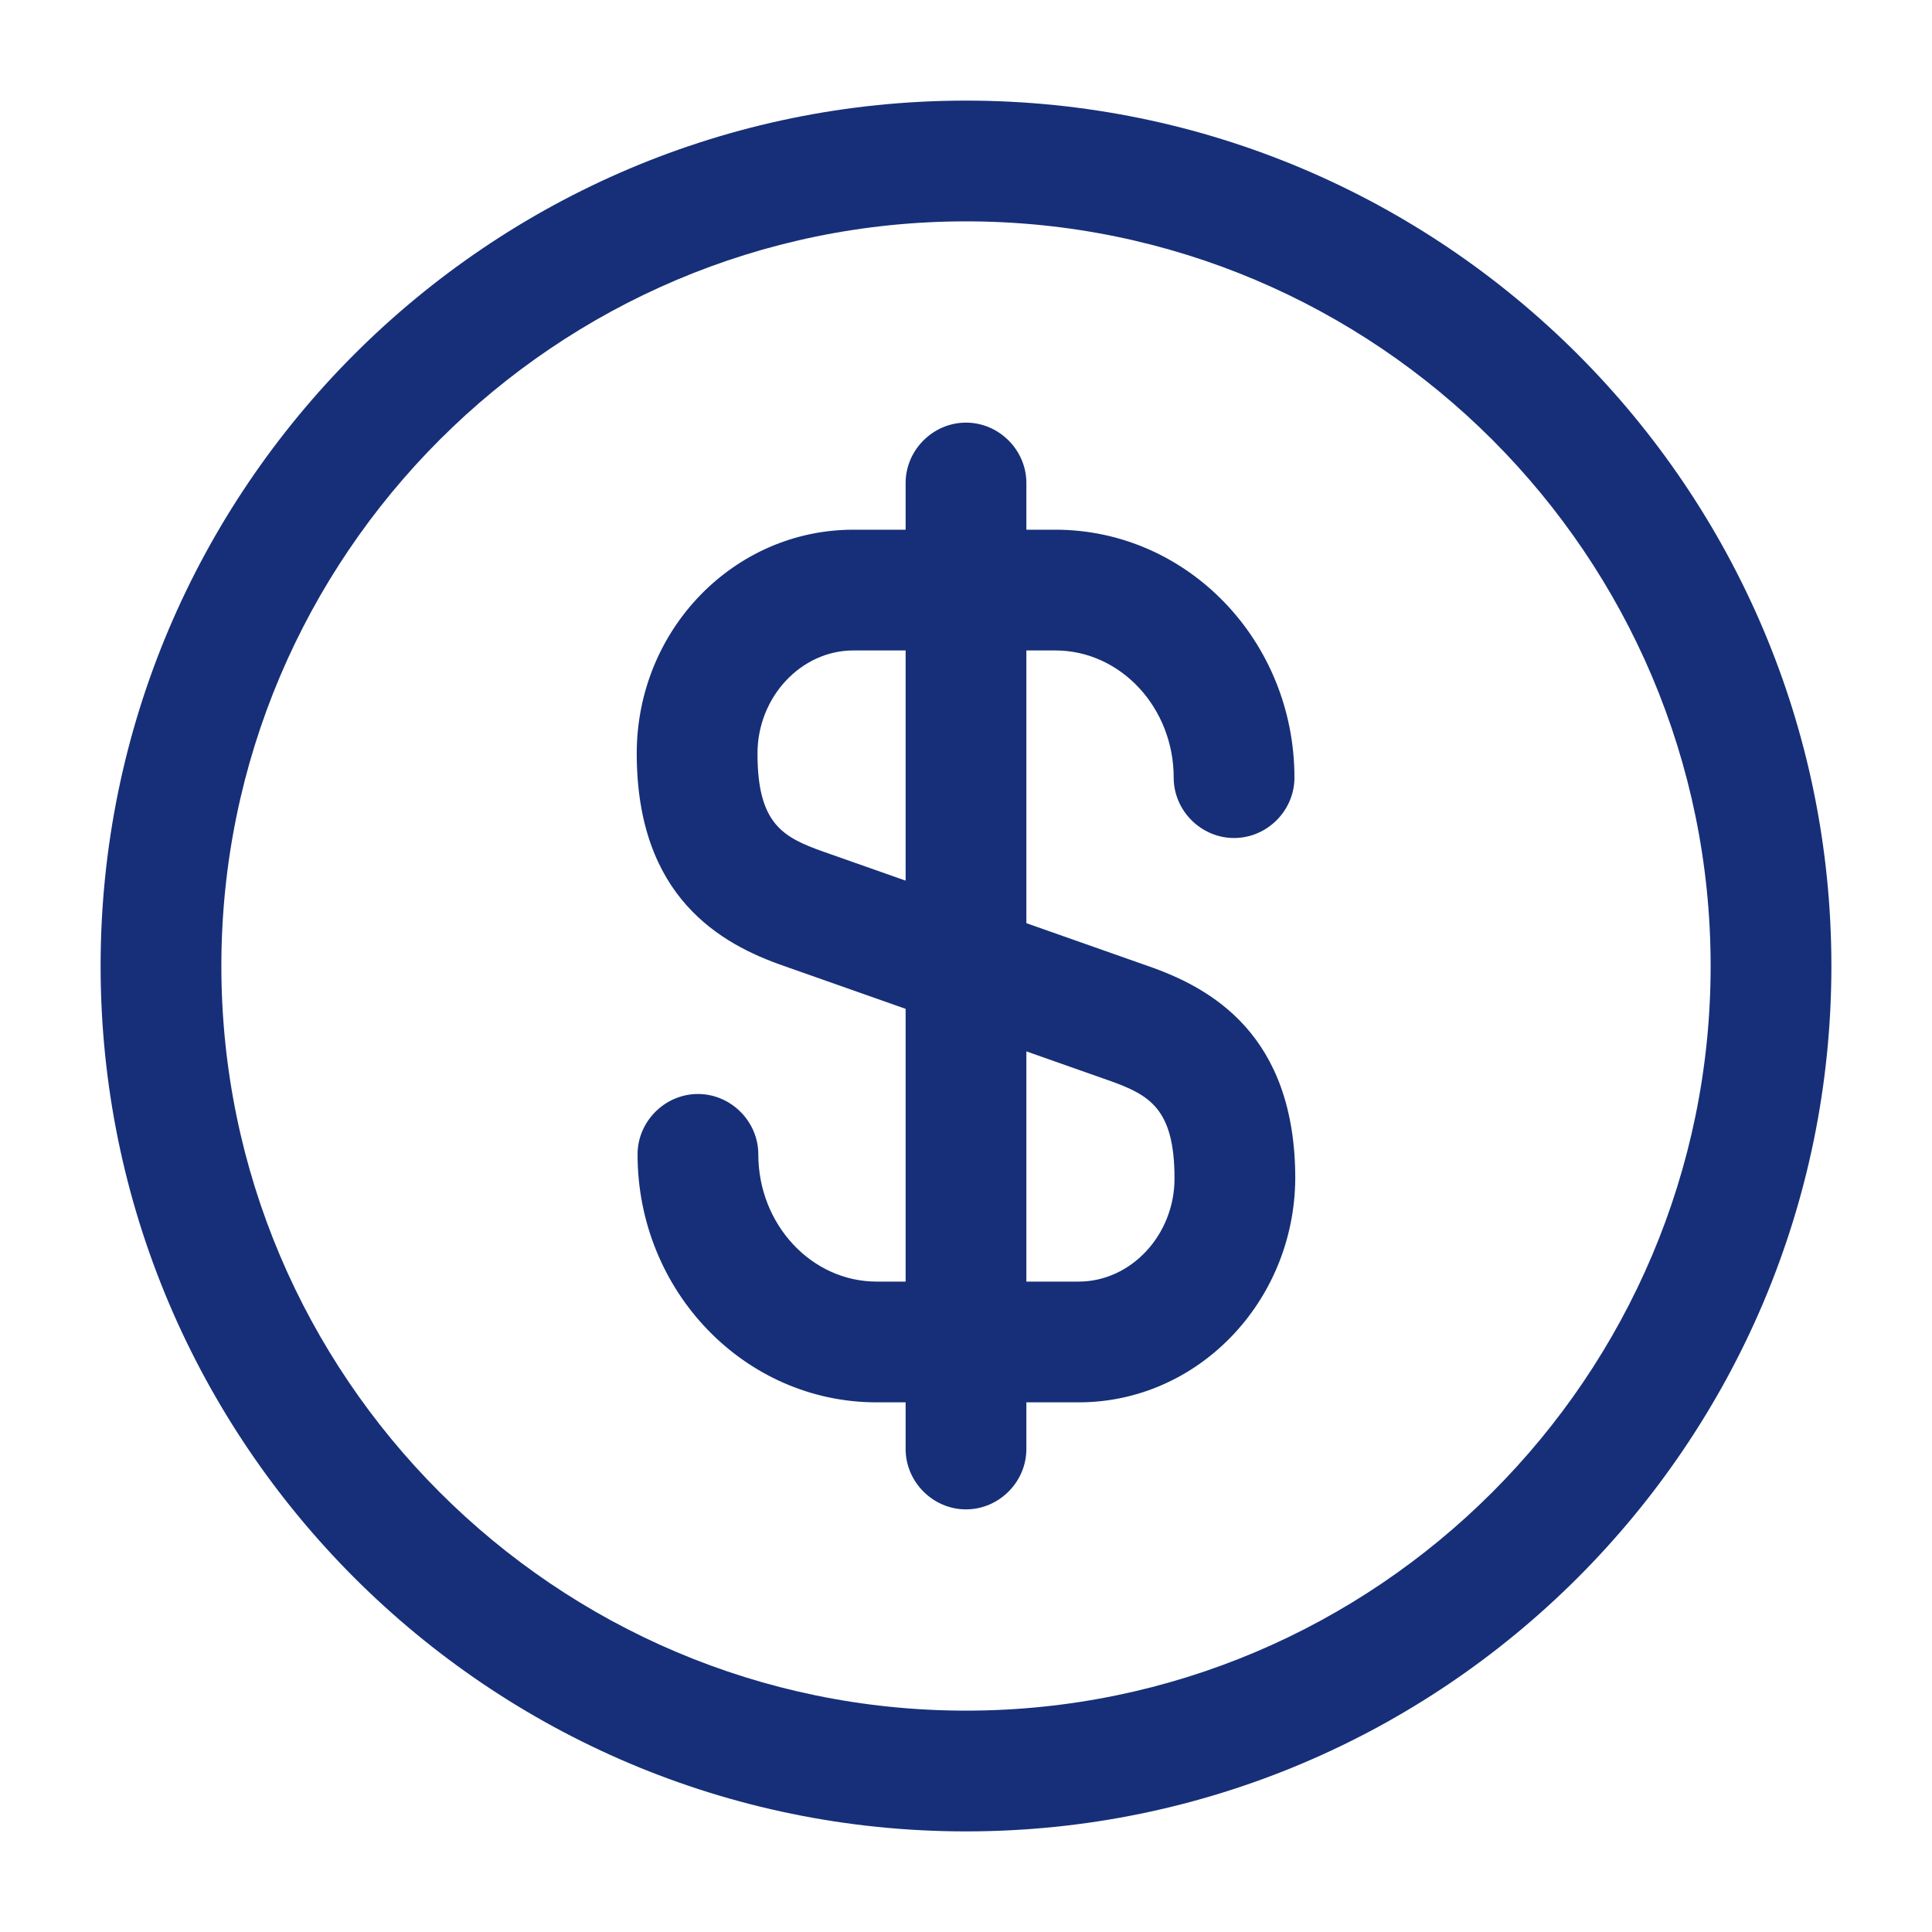
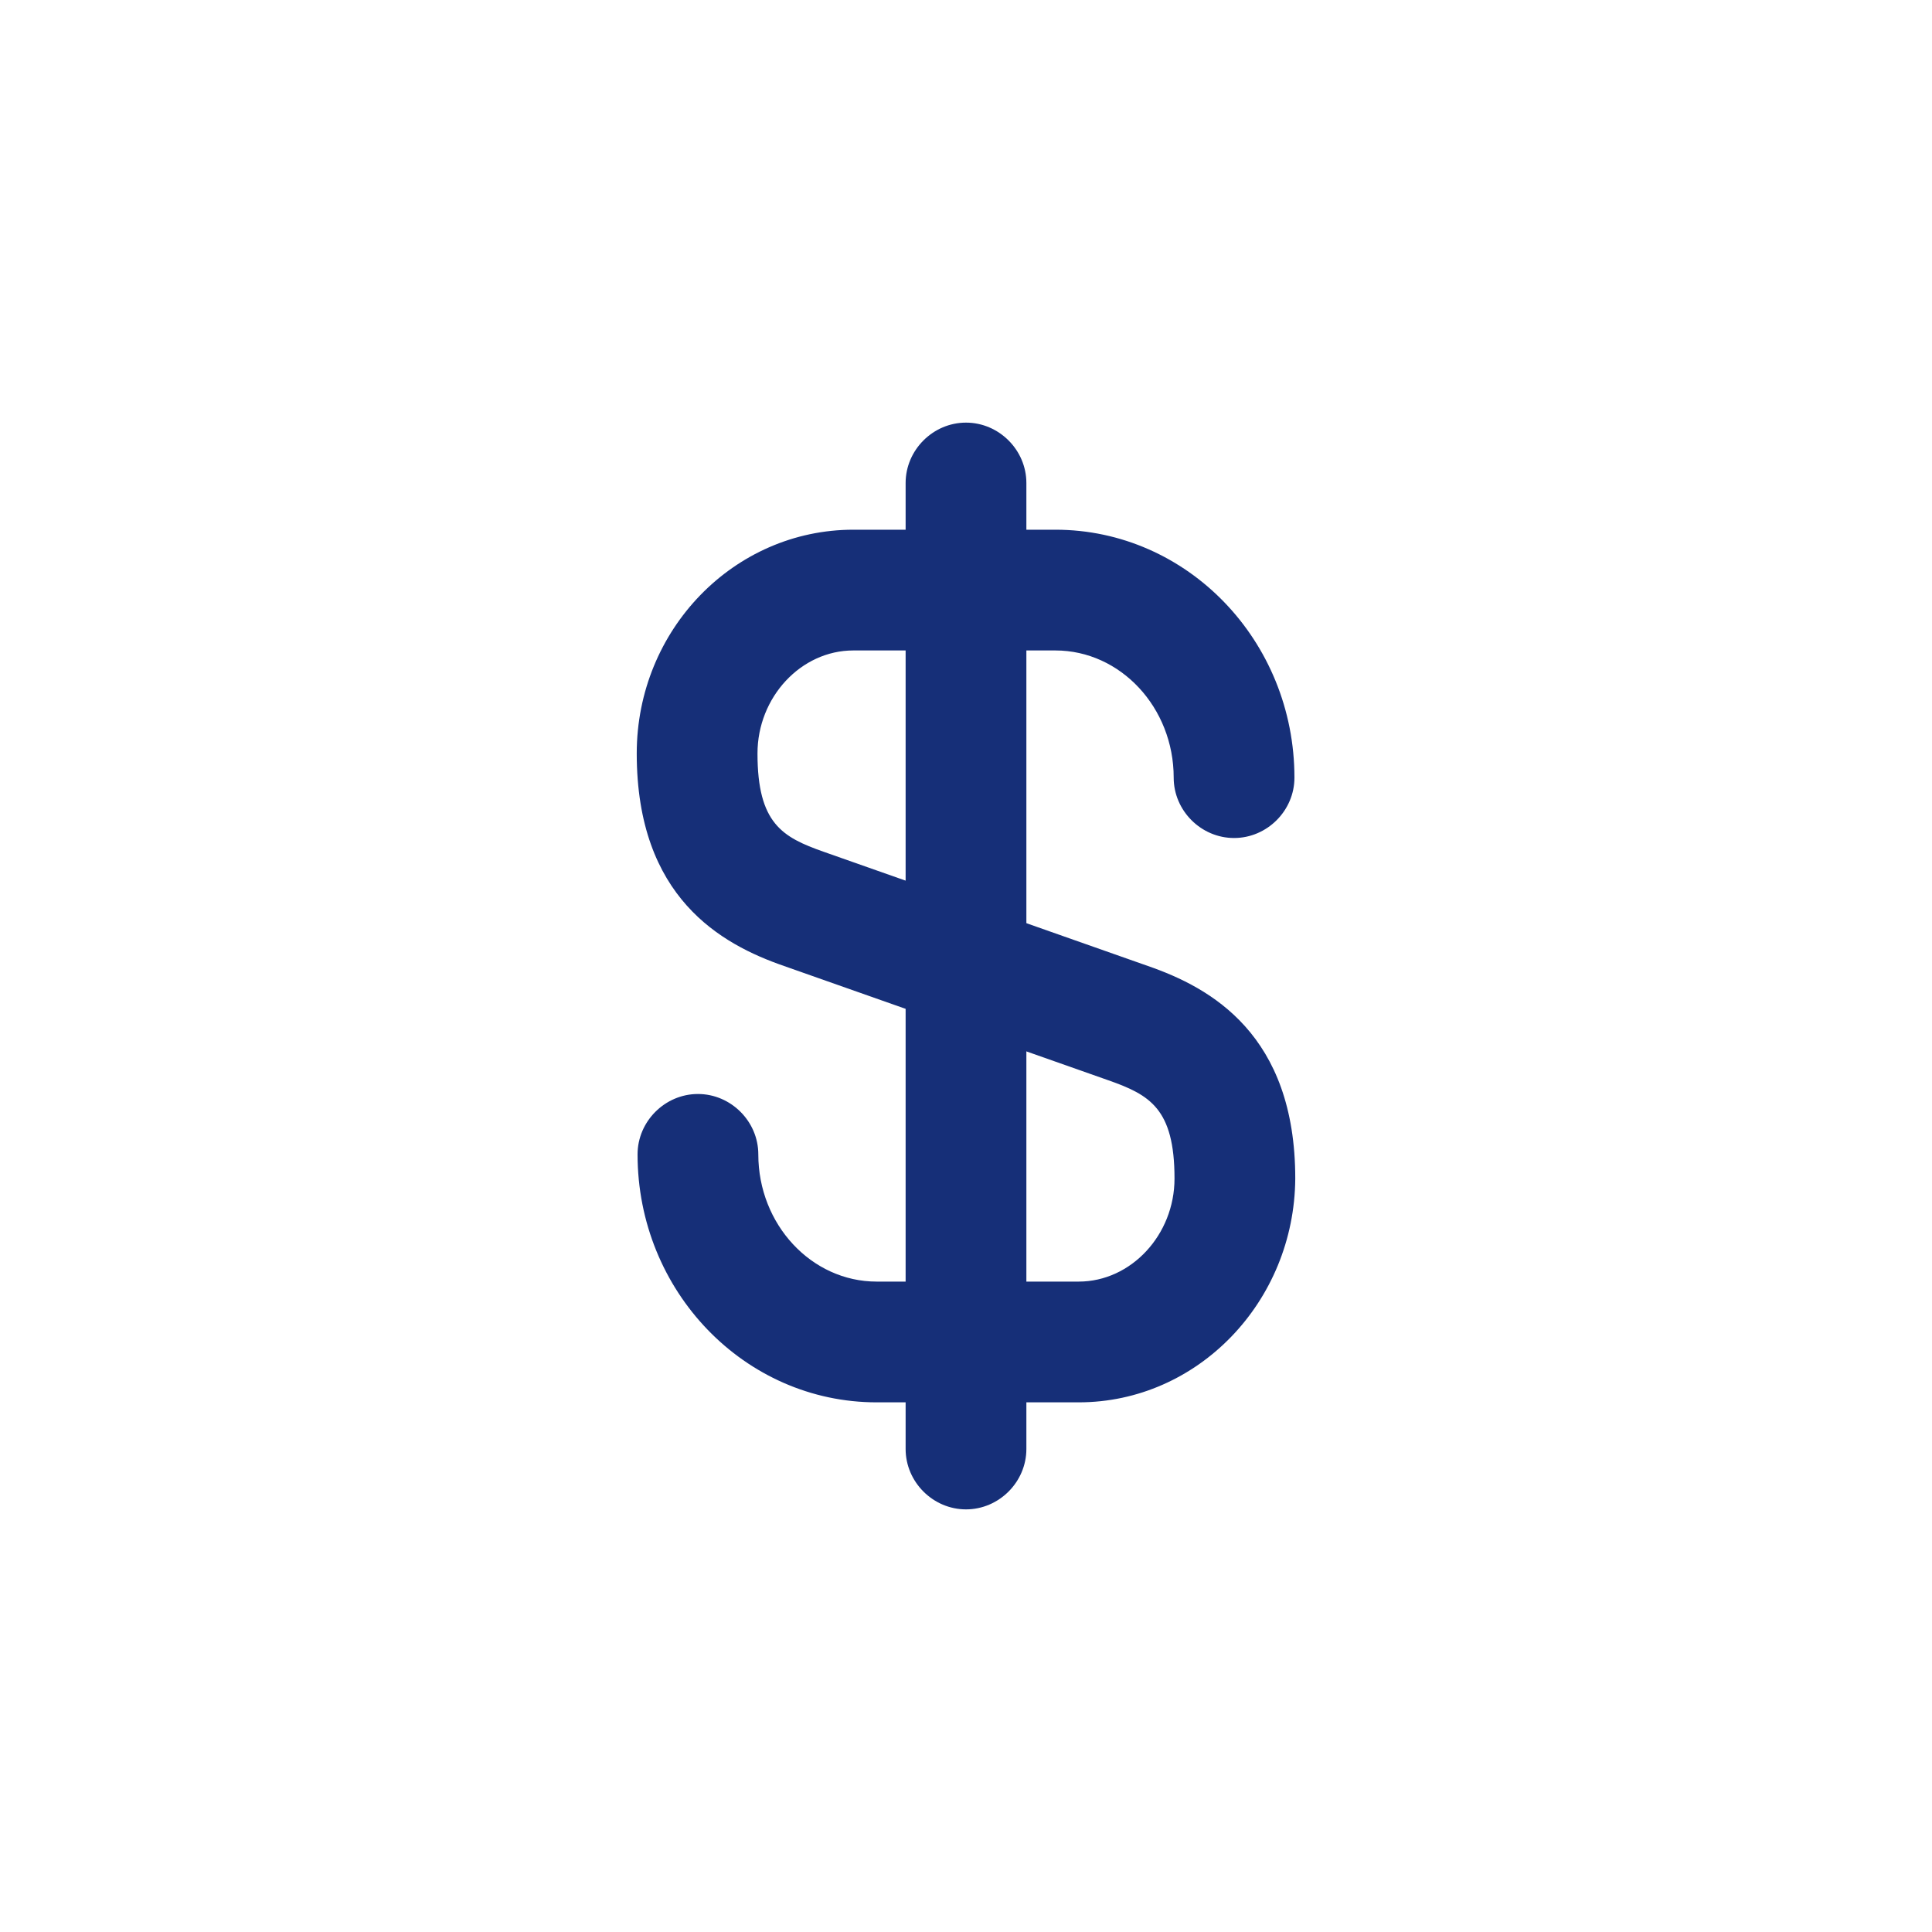
<svg xmlns="http://www.w3.org/2000/svg" width="40" height="40" viewBox="0 0 40 40" fill="none">
  <path d="M22.333 29.034H18.15C15.417 29.034 13.2 26.734 13.2 23.9C13.2 23.217 13.767 22.65 14.45 22.65C15.133 22.65 15.7 23.217 15.7 23.9C15.7 25.35 16.8 26.534 18.15 26.534H22.333C23.417 26.534 24.317 25.567 24.317 24.4C24.317 22.95 23.8 22.667 22.95 22.367L16.233 20C14.933 19.55 13.183 18.584 13.183 15.6C13.183 13.034 15.2 10.967 17.667 10.967H21.85C24.583 10.967 26.8 13.267 26.8 16.1C26.8 16.784 26.233 17.35 25.55 17.35C24.867 17.35 24.3 16.784 24.3 16.1C24.3 14.65 23.2 13.467 21.85 13.467H17.667C16.583 13.467 15.683 14.434 15.683 15.6C15.683 17.05 16.2 17.334 17.05 17.634L23.767 20C25.067 20.45 26.817 21.417 26.817 24.4C26.8 26.95 24.8 29.034 22.333 29.034Z" fill="#162F78" />
  <path d="M20 31.25C19.317 31.25 18.75 30.683 18.75 30V10C18.75 9.317 19.317 8.75 20 8.75C20.683 8.75 21.25 9.317 21.25 10V30C21.25 30.683 20.683 31.25 20 31.25Z" fill="#162F78" />
-   <path d="M20 37.917C10.117 37.917 2.083 29.884 2.083 20C2.083 10.117 10.117 2.083 20 2.083C29.883 2.083 37.917 10.117 37.917 20C37.917 29.884 29.883 37.917 20 37.917ZM20 4.583C11.5 4.583 4.583 11.5 4.583 20C4.583 28.5 11.5 35.417 20 35.417C28.5 35.417 35.417 28.5 35.417 20C35.417 11.5 28.5 4.583 20 4.583Z" fill="#162F78" />
</svg>